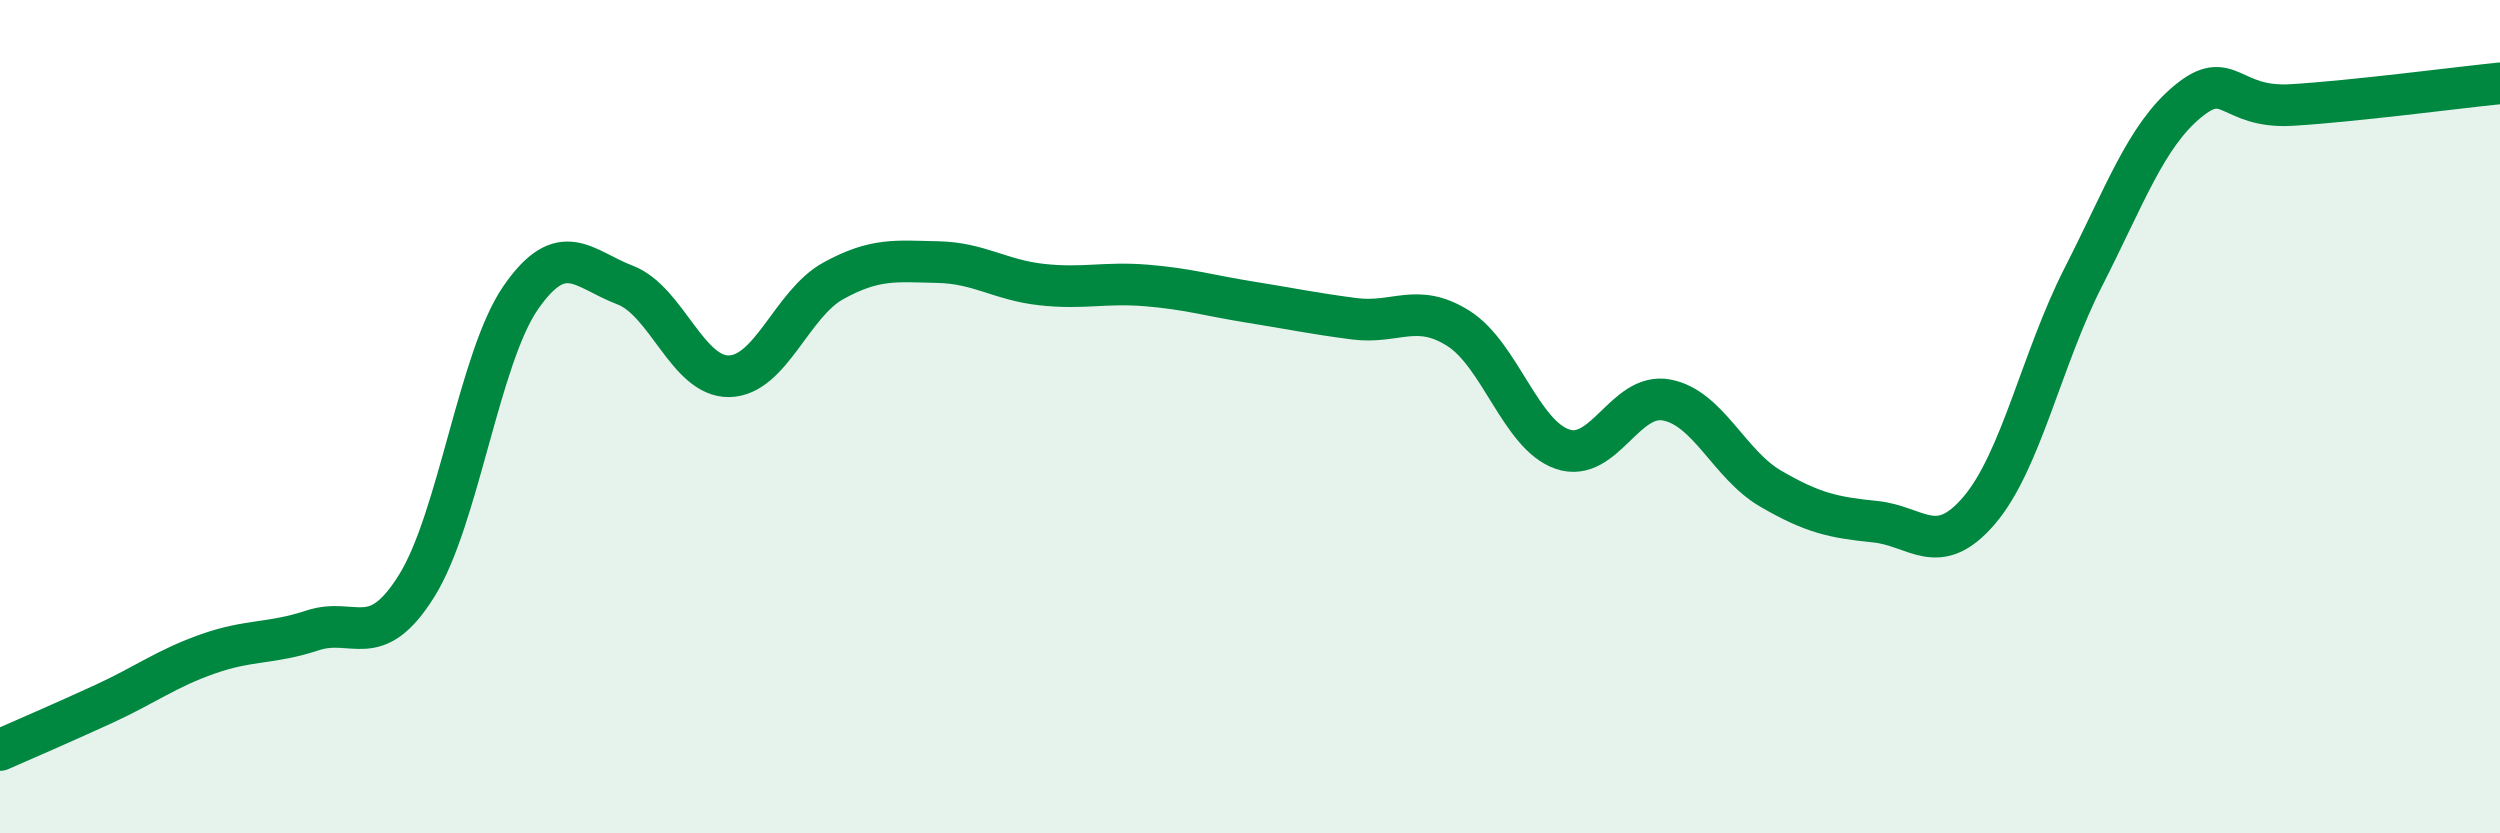
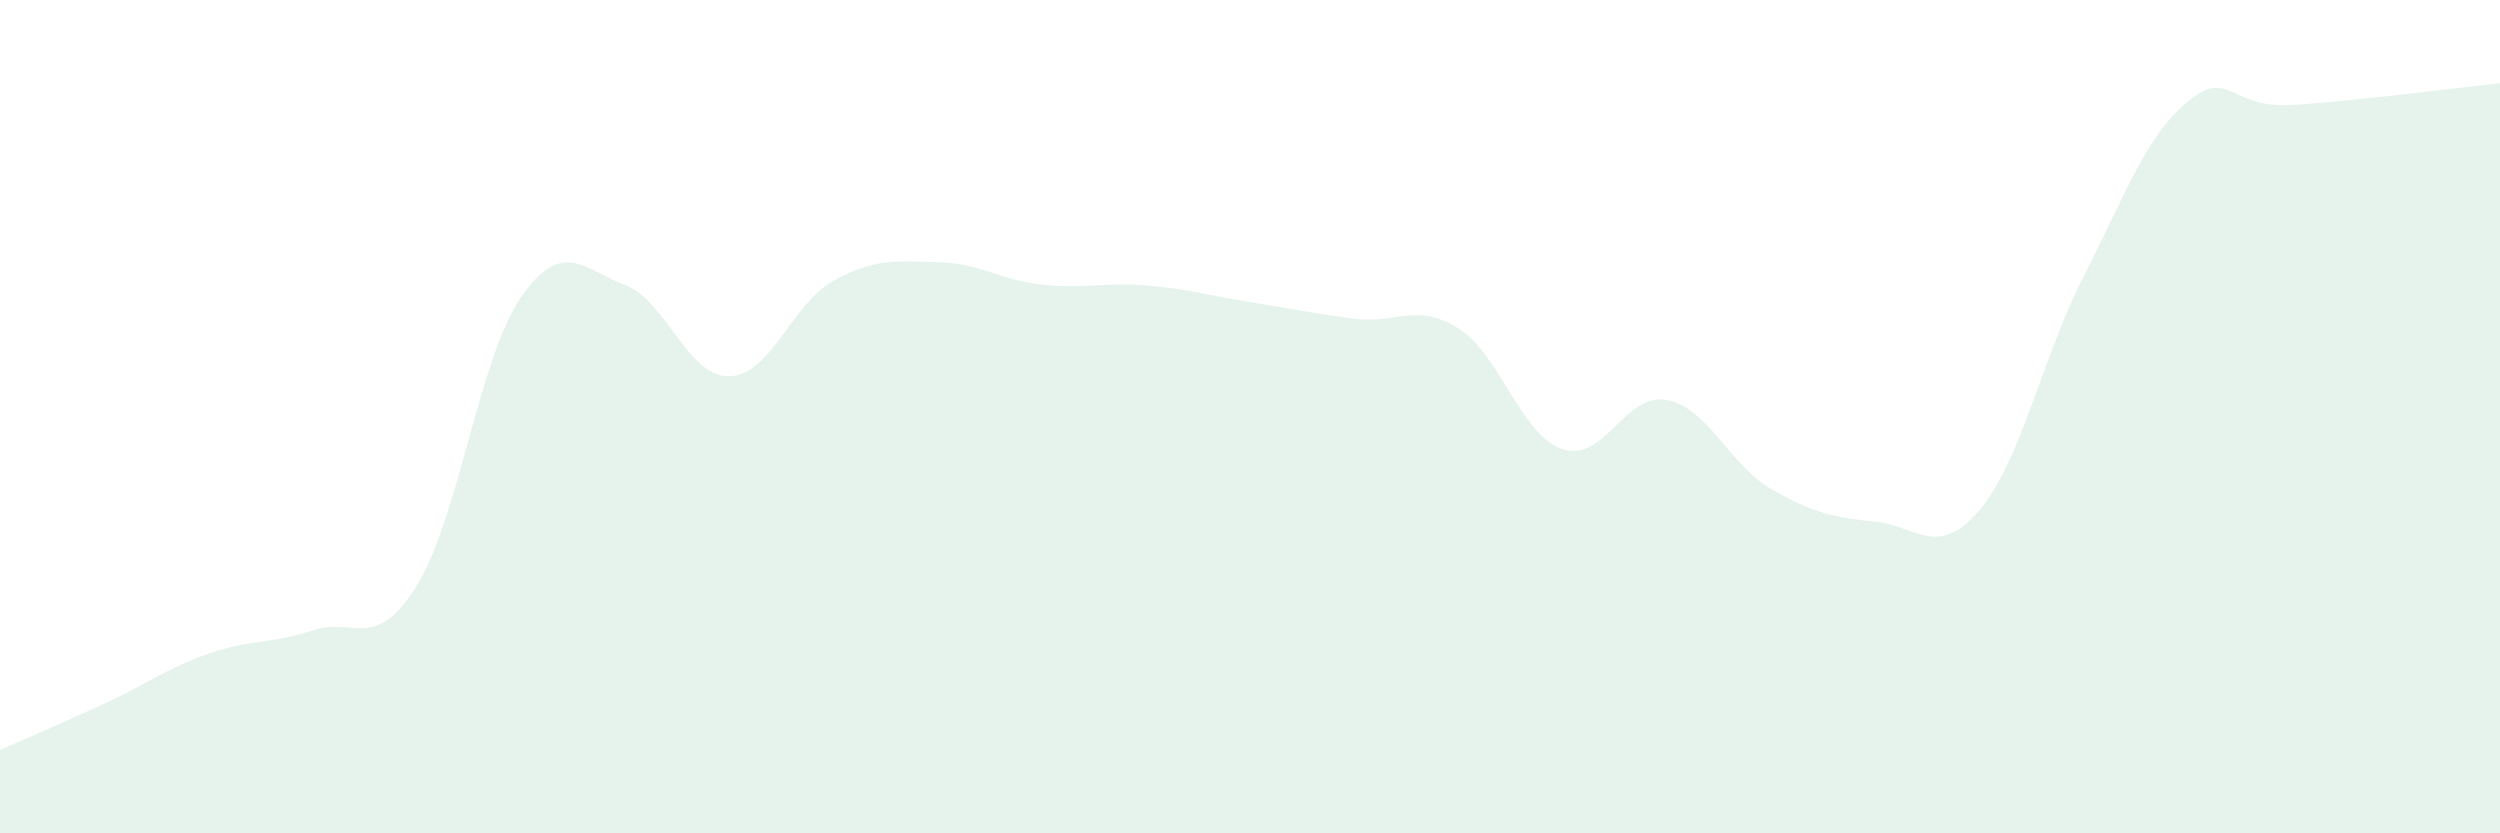
<svg xmlns="http://www.w3.org/2000/svg" width="60" height="20" viewBox="0 0 60 20">
  <path d="M 0,18 C 0.5,17.78 1.5,17.35 2.5,16.89 C 3.5,16.43 4,16.04 5,15.69 C 6,15.34 6.5,15.46 7.5,15.13 C 8.5,14.8 9,15.66 10,14.06 C 11,12.46 11.5,8.58 12.5,7.14 C 13.5,5.7 14,6.46 15,6.84 C 16,7.22 16.5,9.05 17.5,9.03 C 18.5,9.01 19,7.29 20,6.74 C 21,6.19 21.5,6.27 22.5,6.29 C 23.5,6.31 24,6.72 25,6.83 C 26,6.94 26.5,6.77 27.5,6.85 C 28.5,6.93 29,7.09 30,7.25 C 31,7.41 31.5,7.52 32.5,7.65 C 33.5,7.78 34,7.25 35,7.88 C 36,8.51 36.5,10.44 37.5,10.78 C 38.5,11.12 39,9.41 40,9.6 C 41,9.79 41.5,11.15 42.5,11.73 C 43.5,12.31 44,12.42 45,12.52 C 46,12.62 46.5,13.42 47.5,12.25 C 48.5,11.08 49,8.61 50,6.65 C 51,4.69 51.5,3.27 52.5,2.44 C 53.5,1.61 53.5,2.61 55,2.52 C 56.5,2.43 59,2.1 60,2L60 20L0 20Z" fill="#008740" opacity="0.1" stroke-linecap="round" stroke-linejoin="round" />
-   <path d="M 0,18 C 0.5,17.78 1.5,17.35 2.5,16.89 C 3.5,16.43 4,16.04 5,15.69 C 6,15.34 6.5,15.46 7.5,15.13 C 8.5,14.8 9,15.66 10,14.06 C 11,12.46 11.5,8.58 12.5,7.14 C 13.5,5.7 14,6.46 15,6.84 C 16,7.22 16.5,9.05 17.5,9.03 C 18.5,9.01 19,7.29 20,6.74 C 21,6.19 21.5,6.27 22.5,6.29 C 23.5,6.31 24,6.72 25,6.83 C 26,6.94 26.5,6.77 27.5,6.85 C 28.5,6.93 29,7.09 30,7.25 C 31,7.41 31.5,7.52 32.5,7.65 C 33.5,7.78 34,7.25 35,7.88 C 36,8.51 36.5,10.44 37.5,10.78 C 38.5,11.12 39,9.41 40,9.6 C 41,9.79 41.5,11.15 42.5,11.73 C 43.5,12.31 44,12.42 45,12.52 C 46,12.62 46.5,13.42 47.5,12.25 C 48.5,11.08 49,8.61 50,6.65 C 51,4.69 51.5,3.27 52.5,2.44 C 53.5,1.61 53.5,2.61 55,2.52 C 56.5,2.43 59,2.1 60,2" stroke="#008740" stroke-width="1" fill="none" stroke-linecap="round" stroke-linejoin="round" />
</svg>